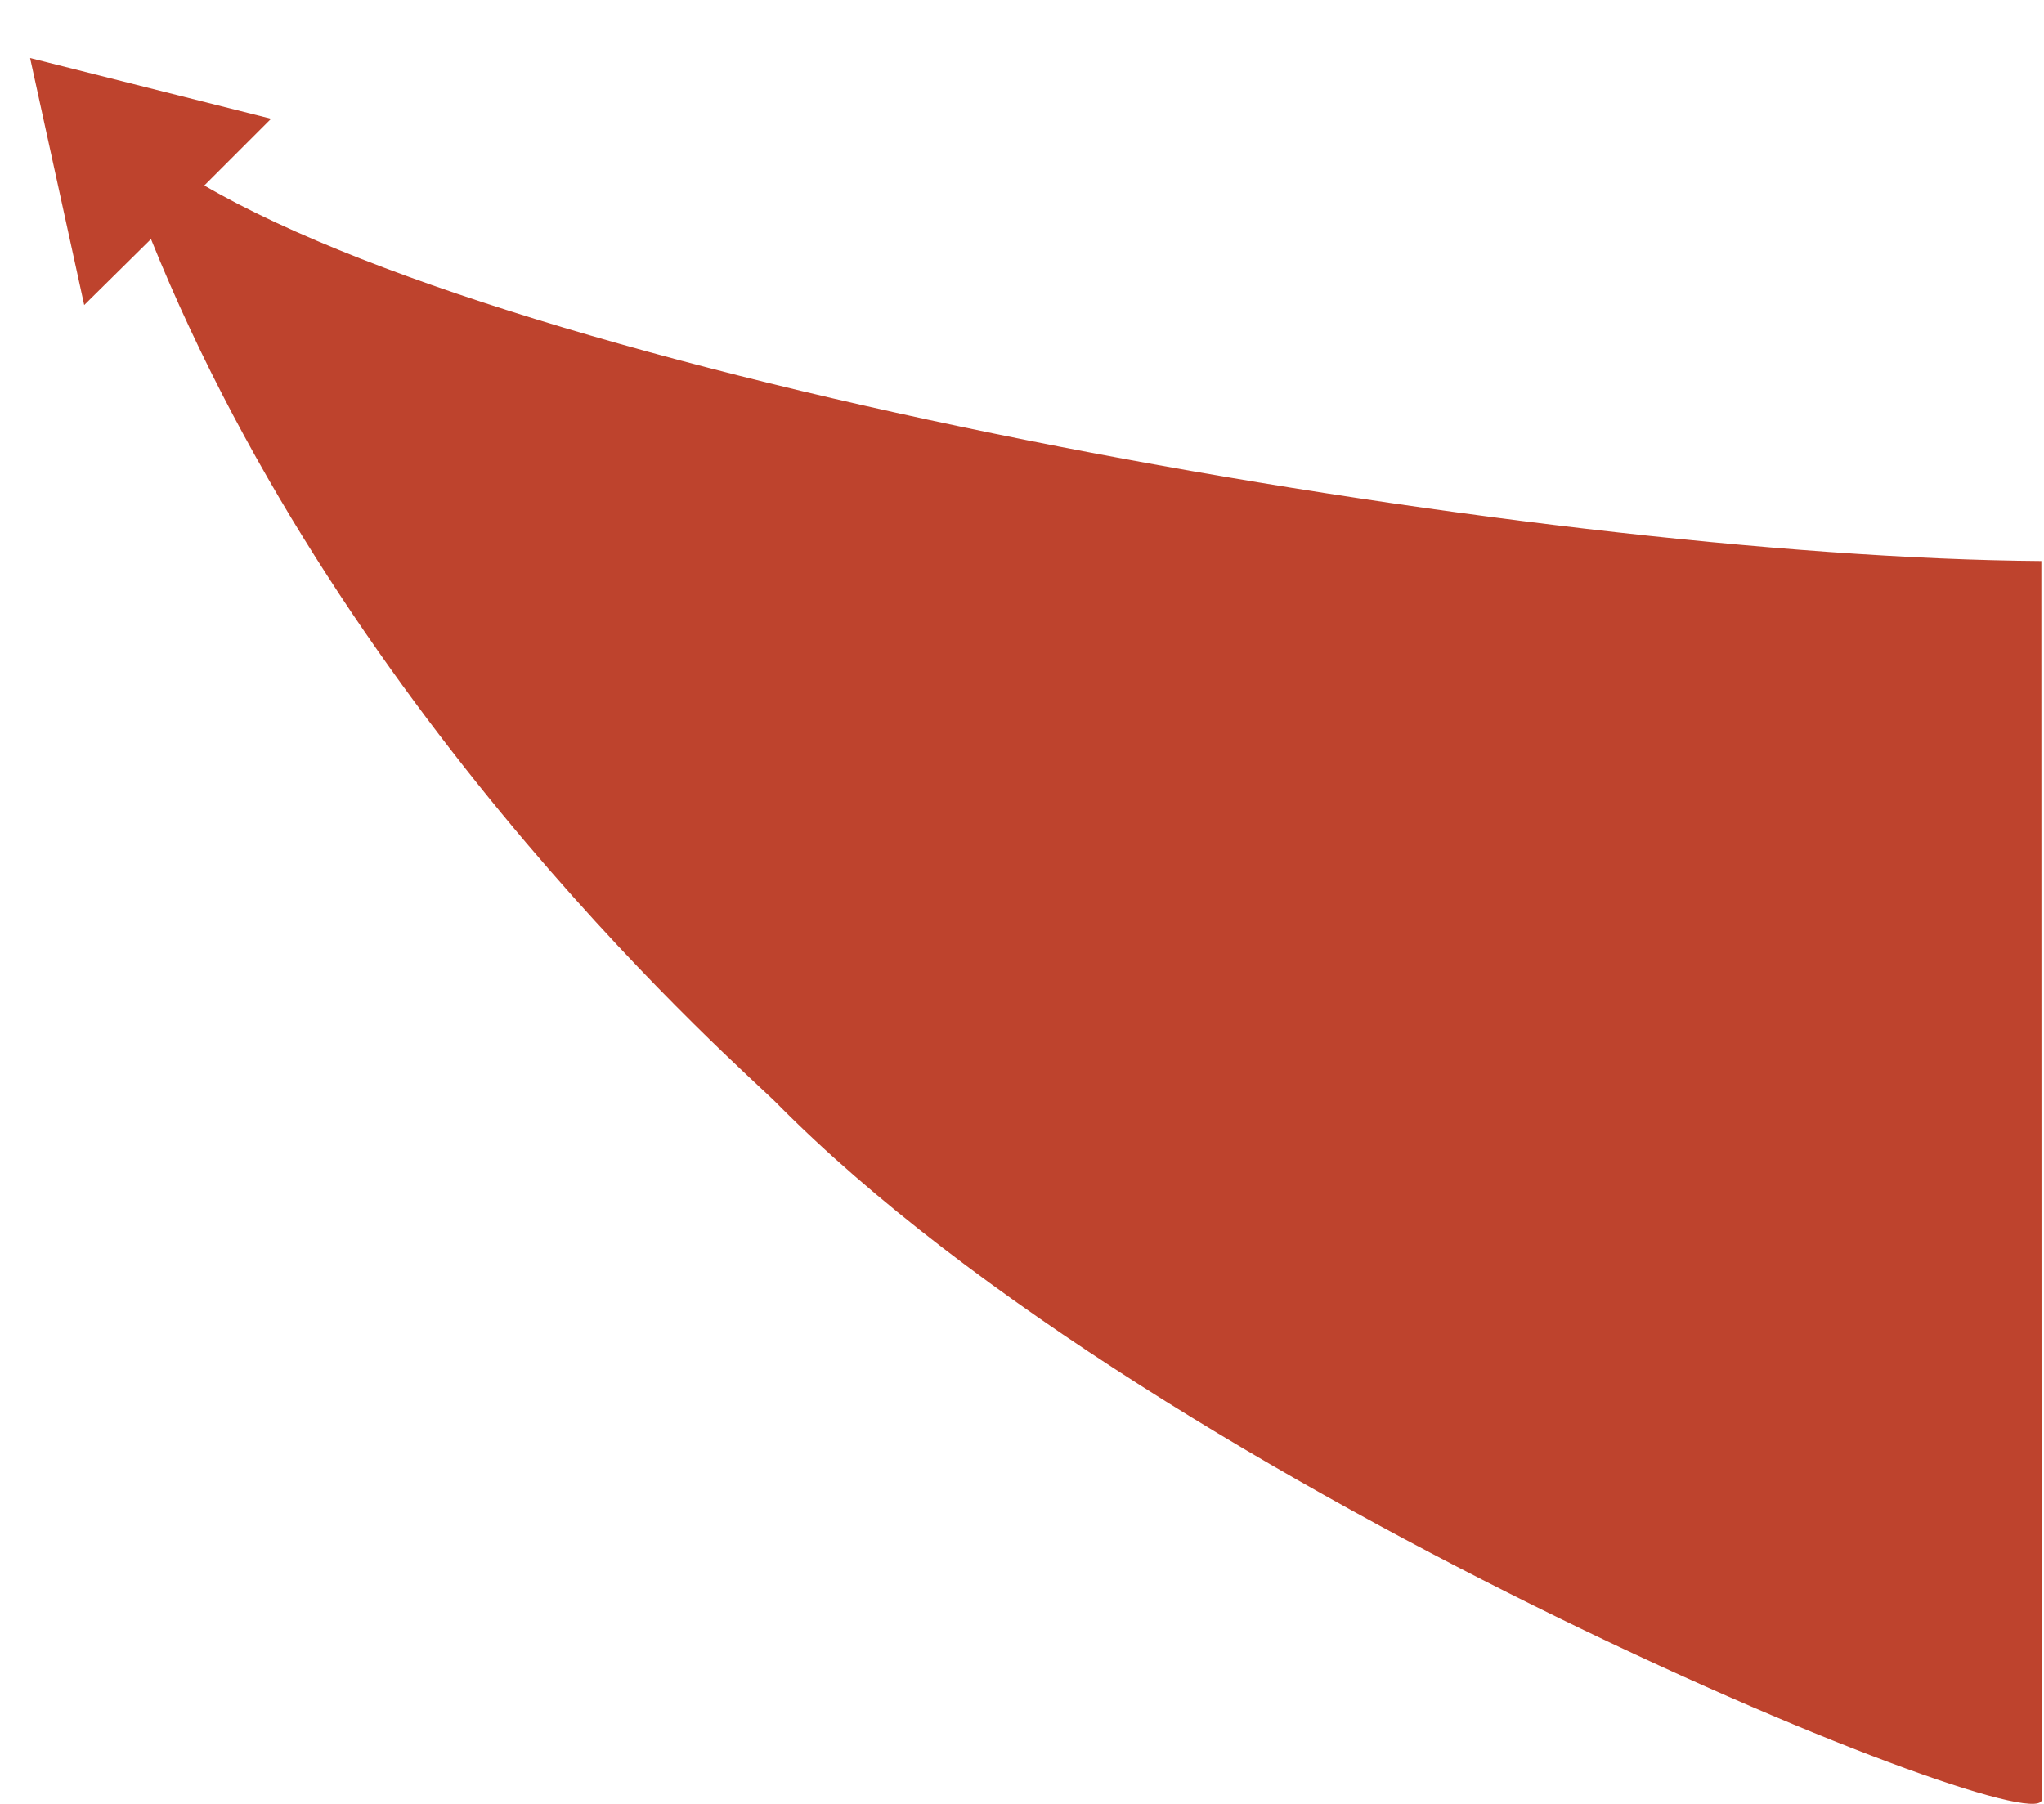
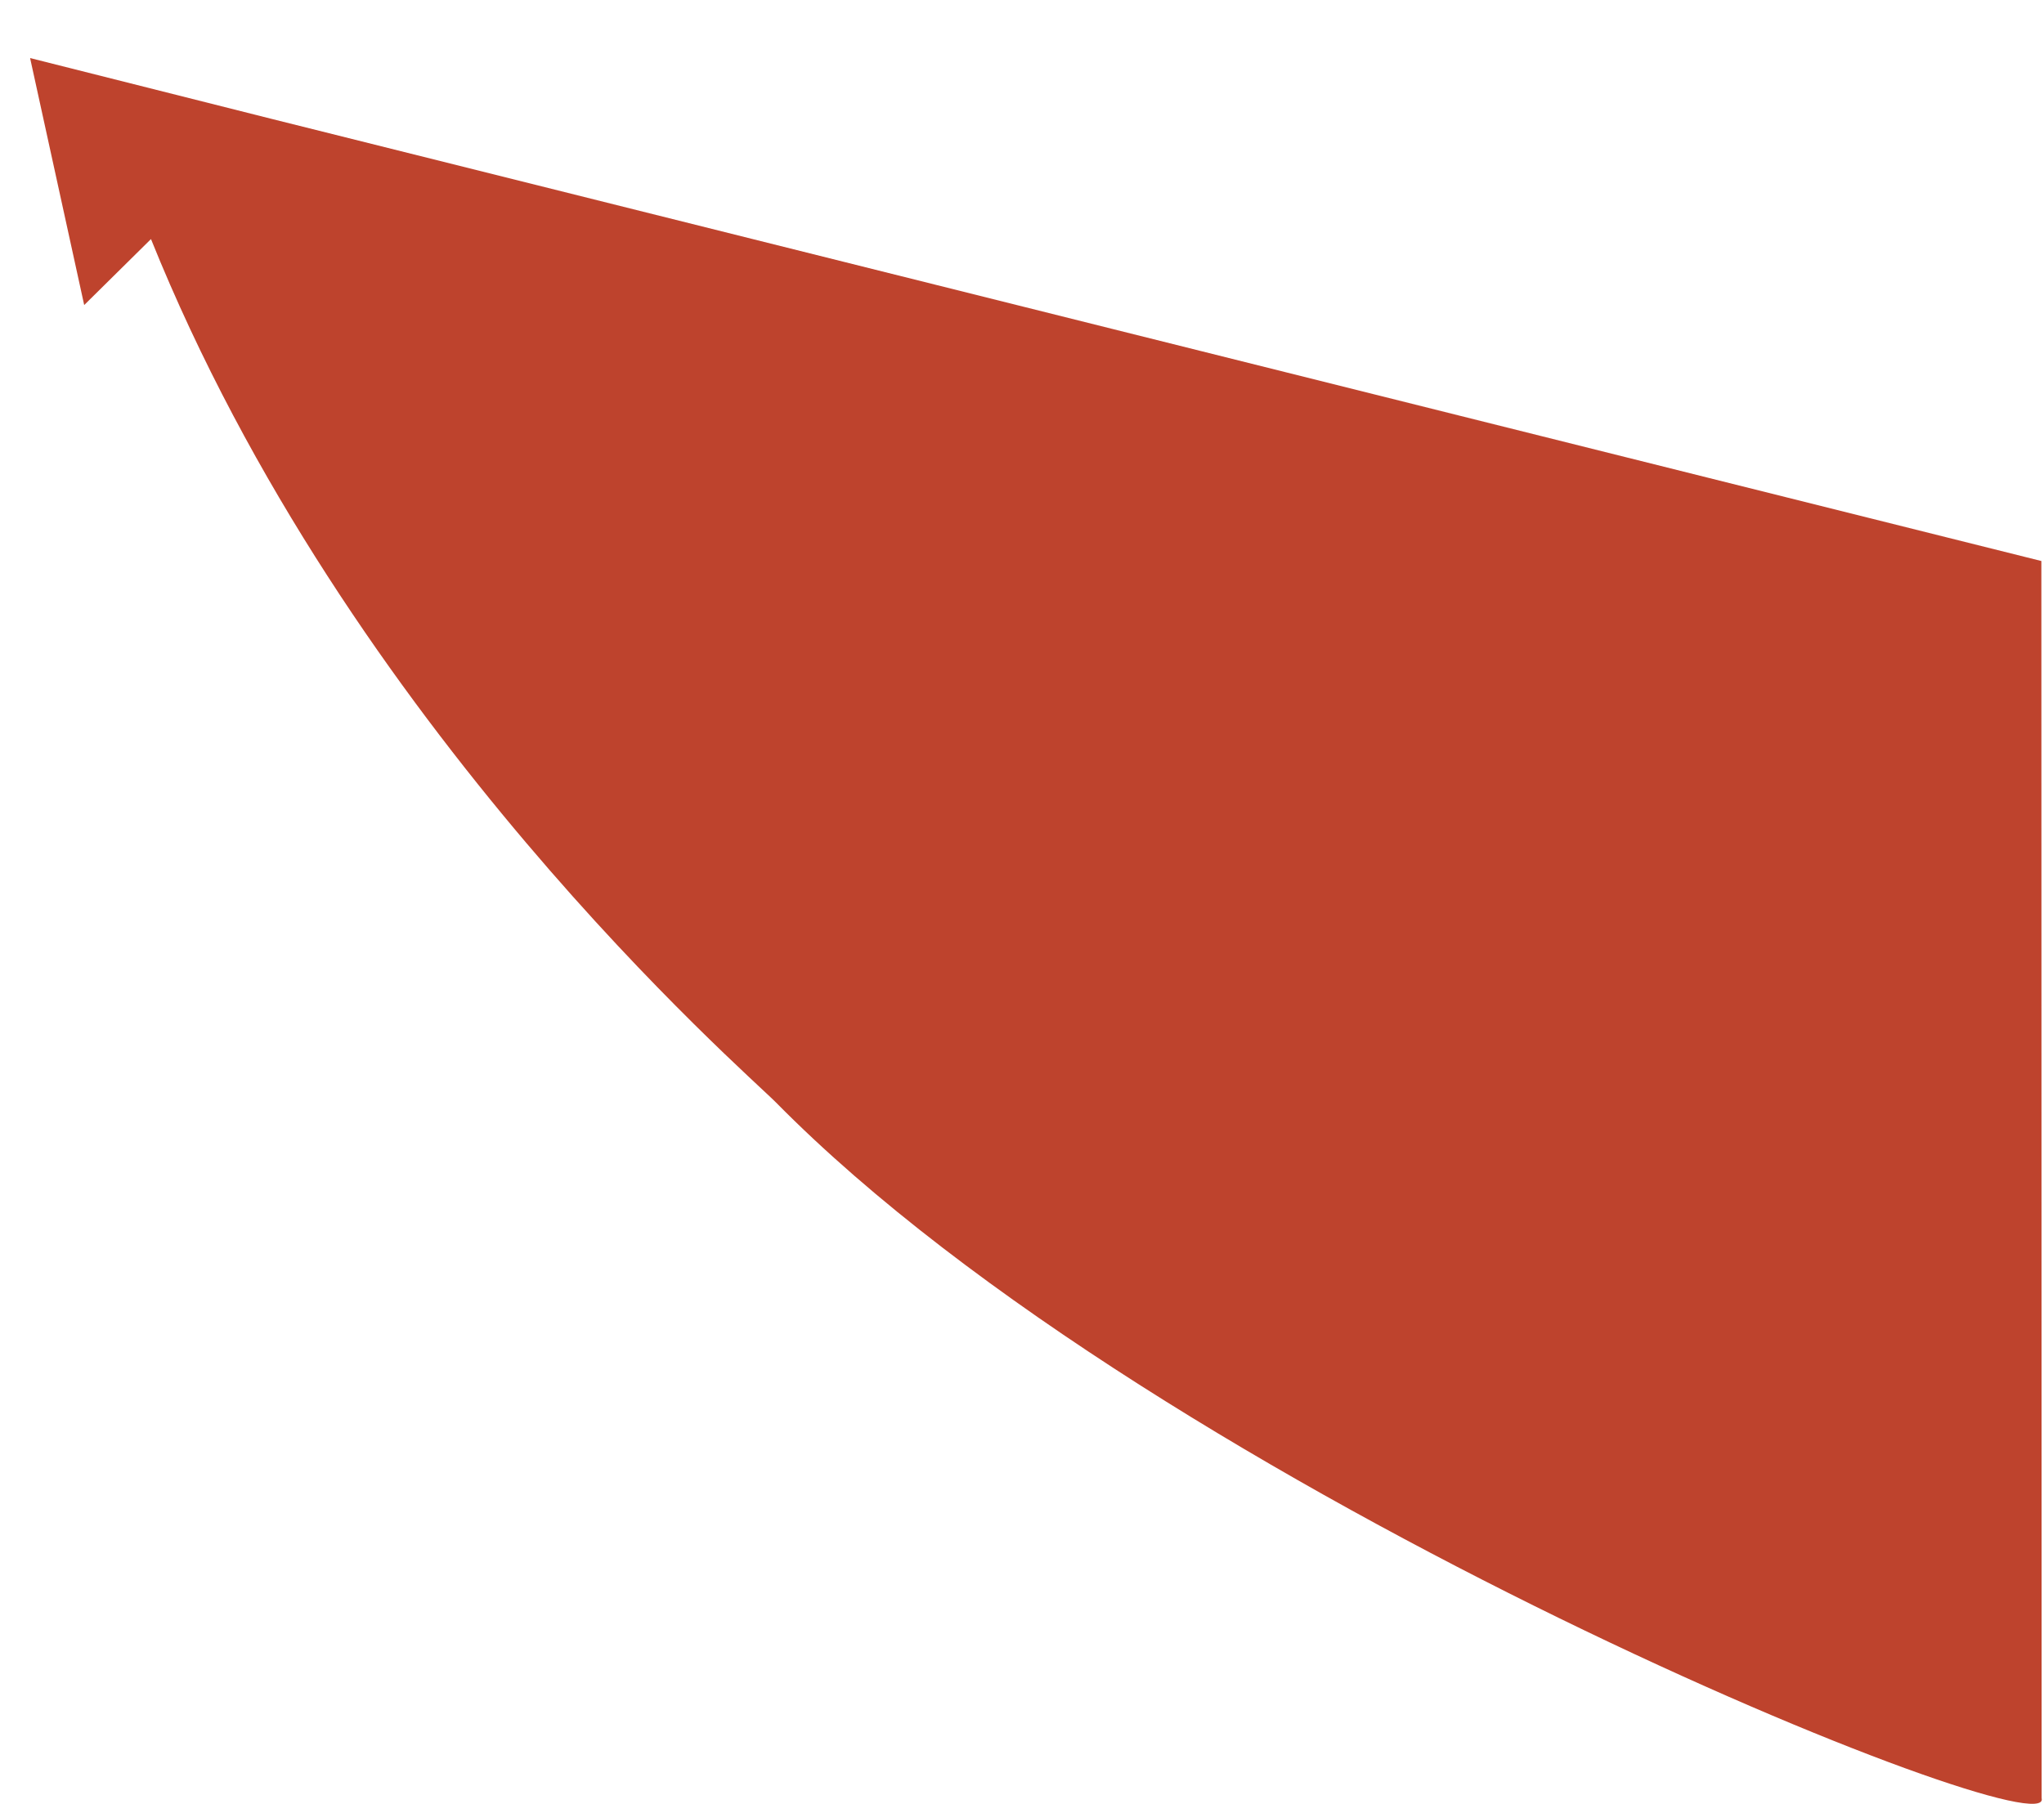
<svg xmlns="http://www.w3.org/2000/svg" id="Слой_1" x="0px" y="0px" viewBox="0 0 774.4 683.6" style="enable-background:new 0 0 774.4 683.6;" xml:space="preserve">
  <style type="text/css"> .st0{fill:#BE432D;} </style>
-   <path class="st0" d="M57.2,90.6C131.8,275.9,282.7,406.3,294,417.8c146.7,148.8,485.3,284.7,479.5,263.6l-0.1-468.8 c-194.5-1.4-566.3-66.9-696-142.3L102.7,45L11.4,22l20.5,93.6L57.2,90.6z" />
+   <path class="st0" d="M57.2,90.6C131.8,275.9,282.7,406.3,294,417.8c146.7,148.8,485.3,284.7,479.5,263.6l-0.1-468.8 L102.7,45L11.4,22l20.5,93.6L57.2,90.6z" />
</svg>